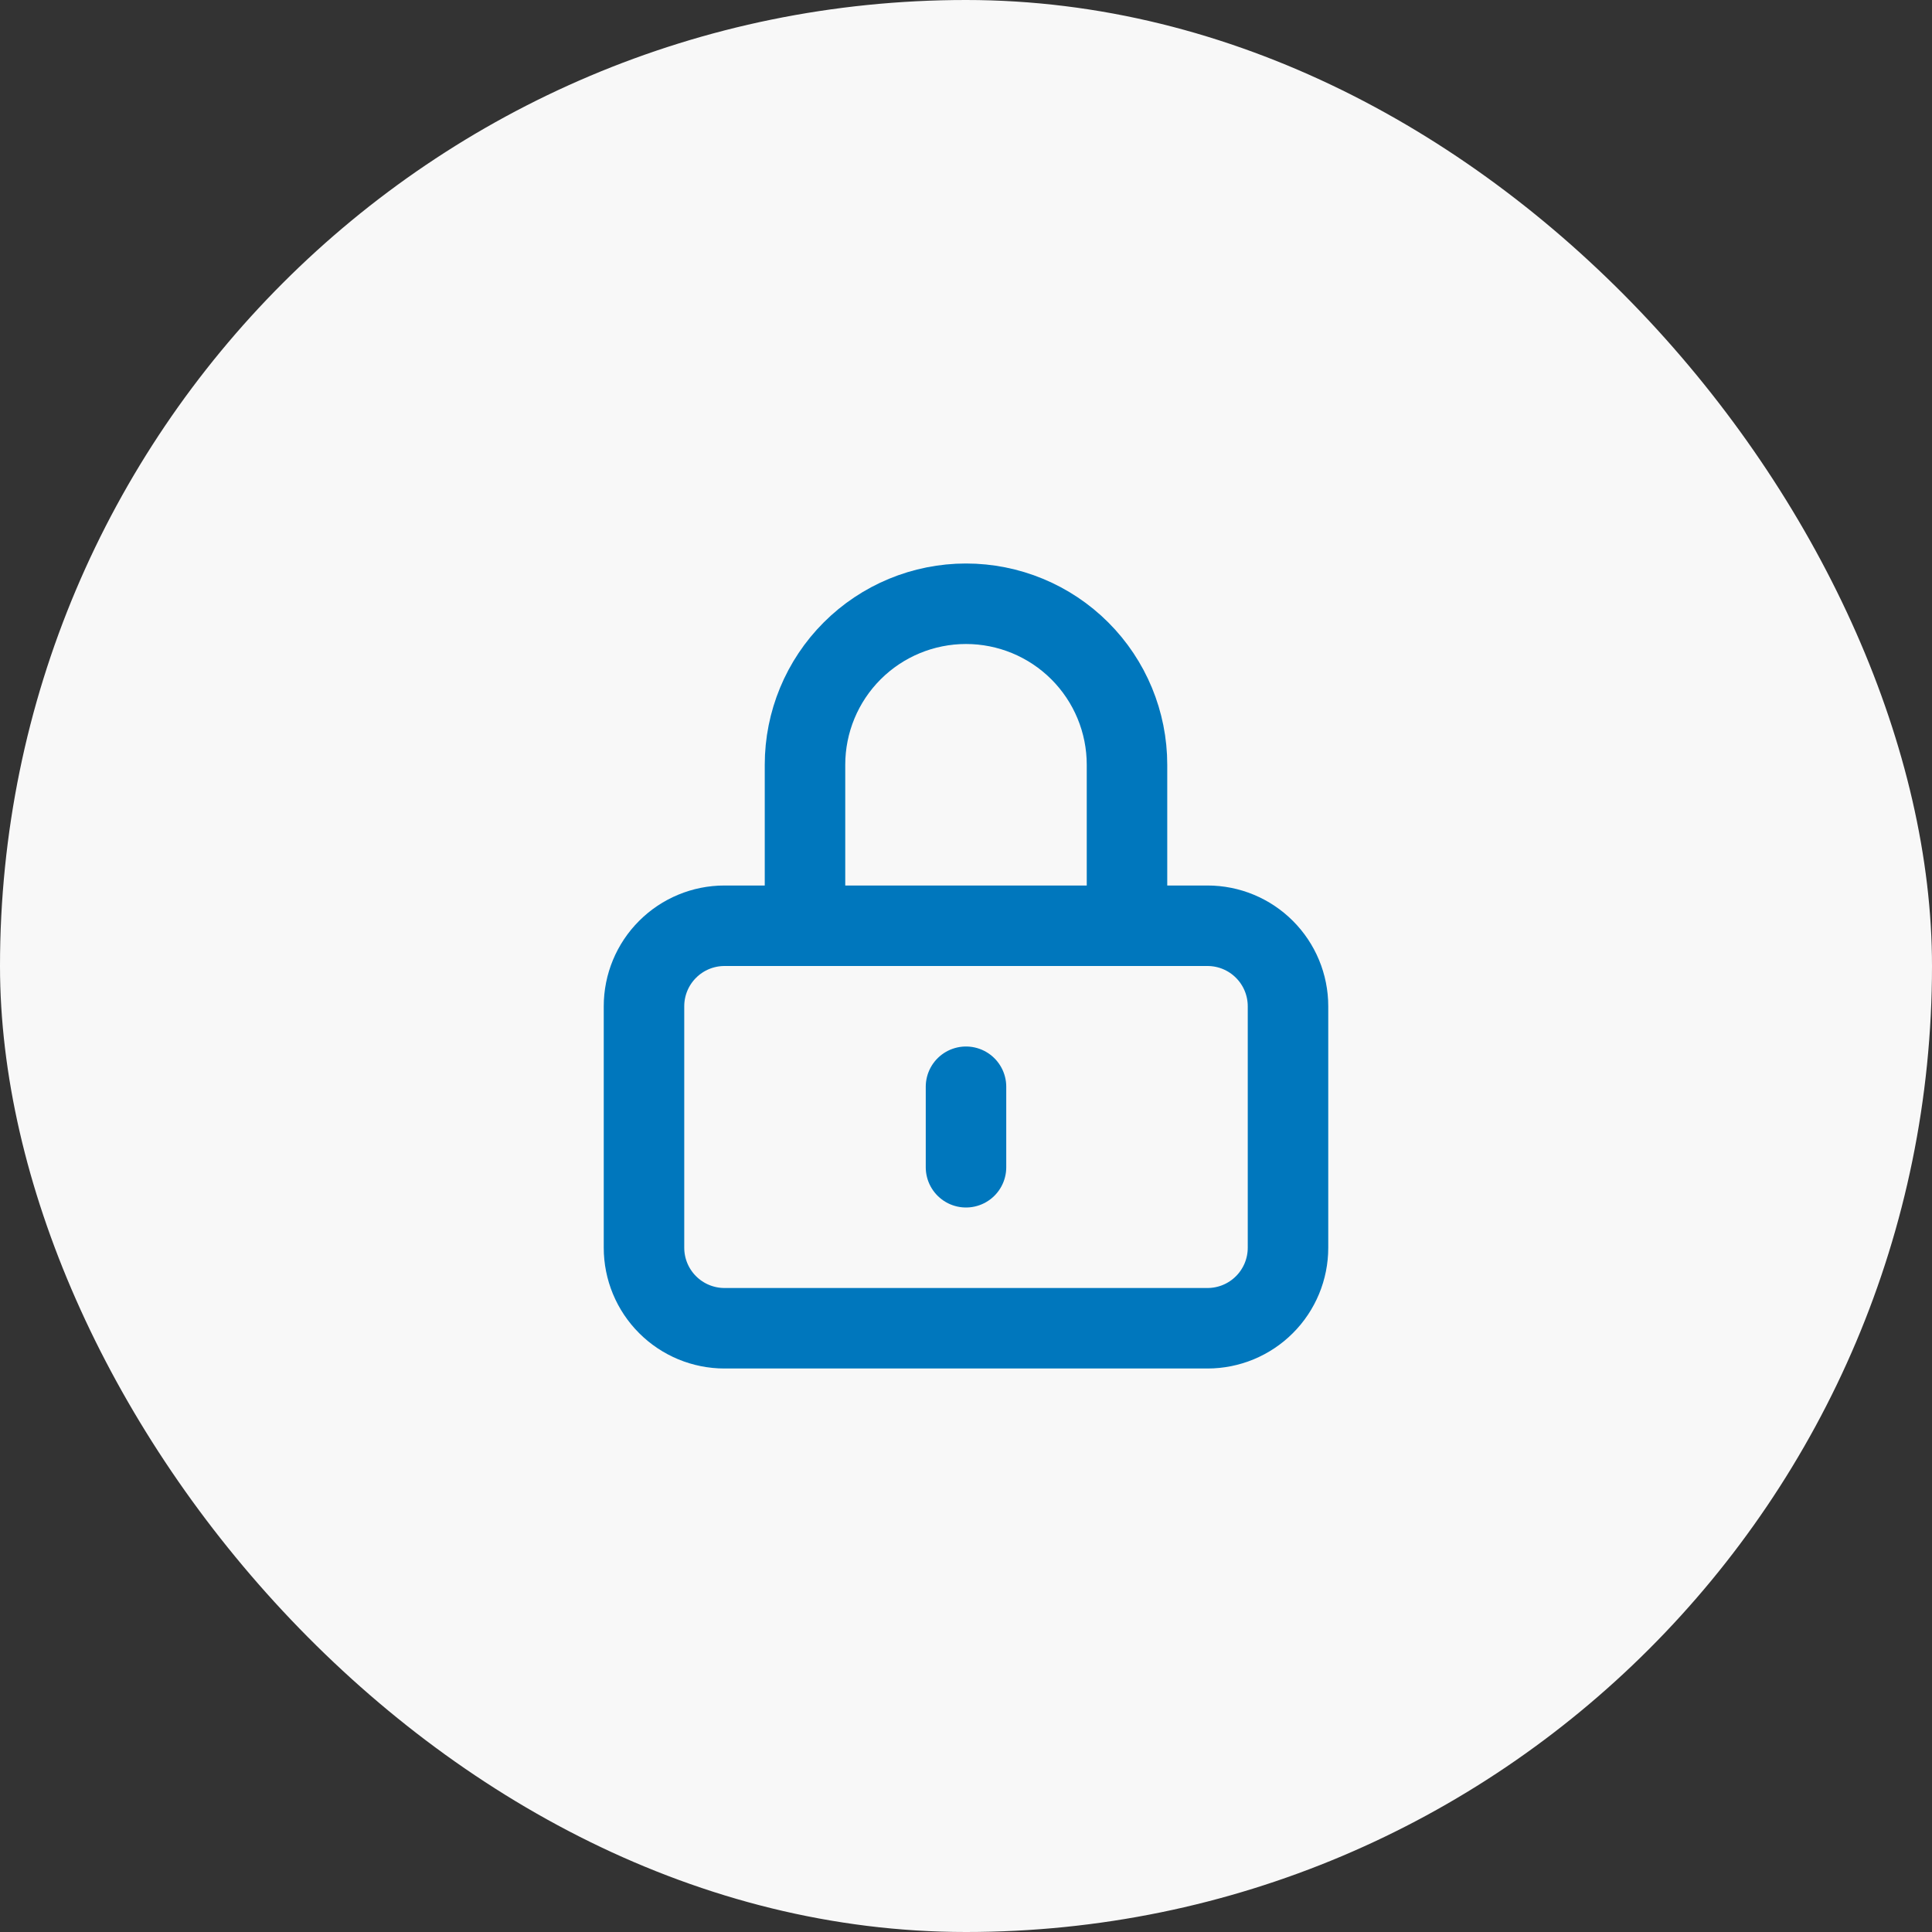
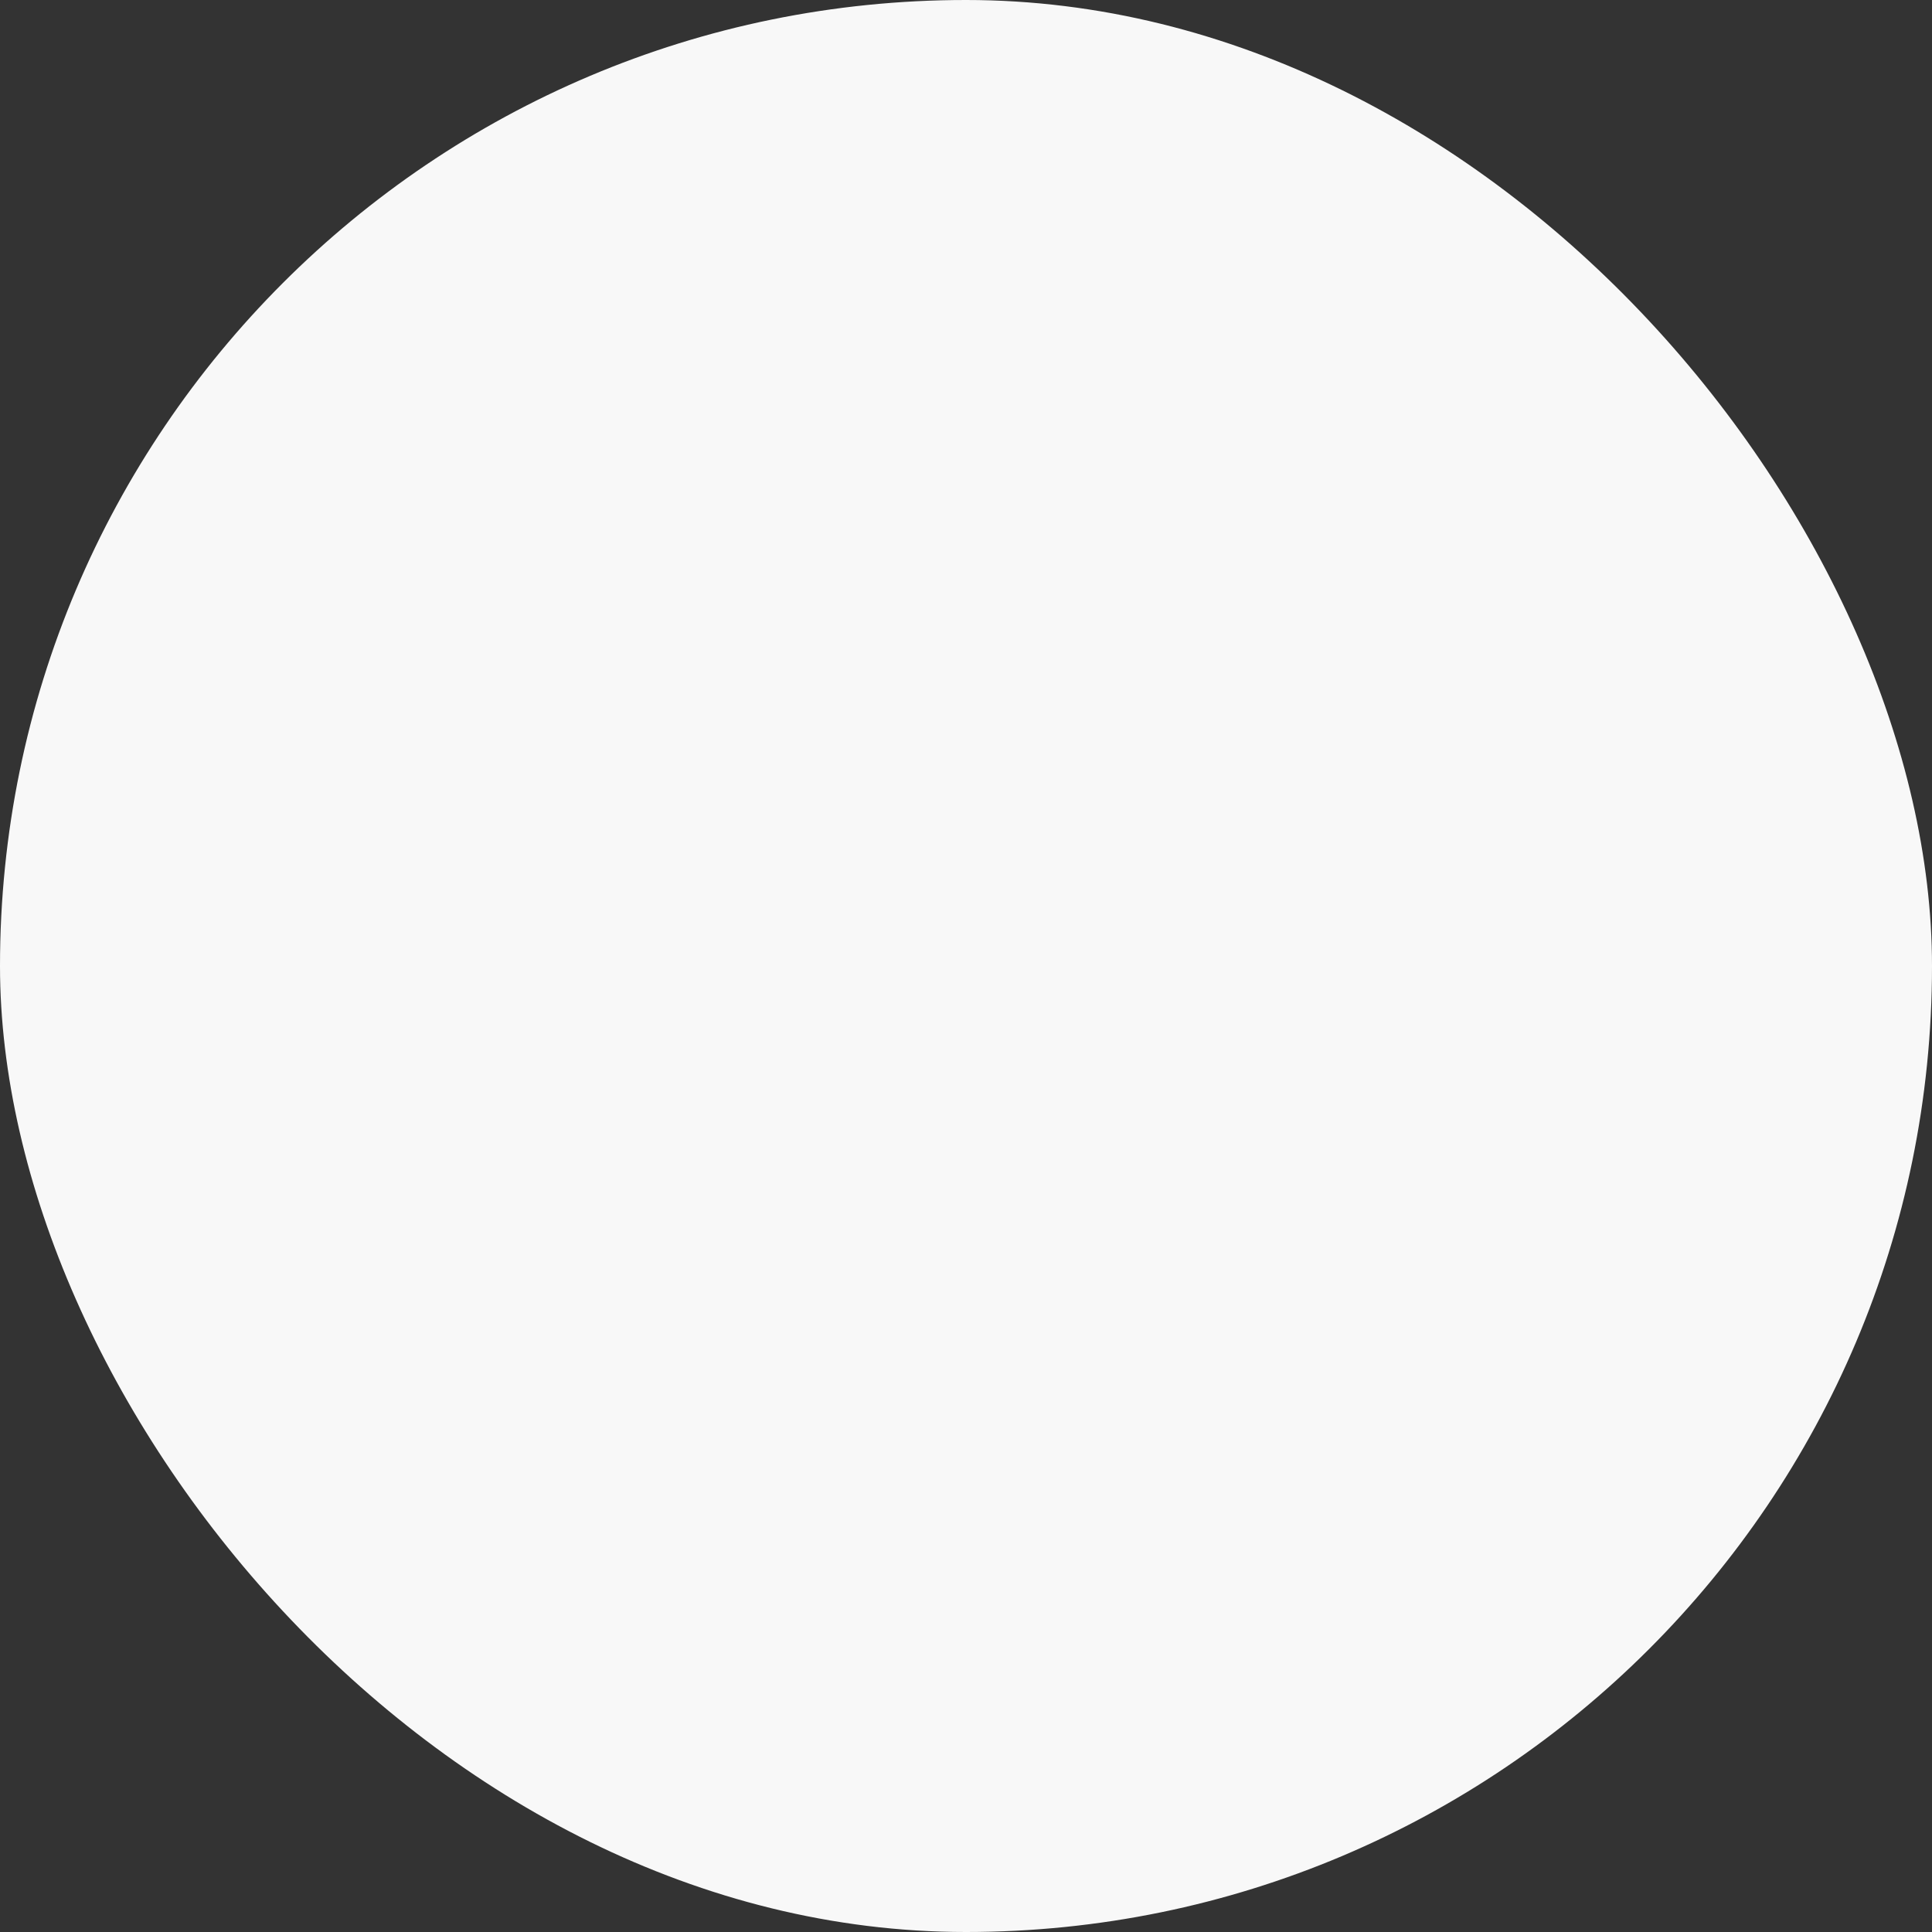
<svg xmlns="http://www.w3.org/2000/svg" width="96" height="96" viewBox="0 0 96 96" fill="none">
  <rect x="0" y="0" width="96" height="96" fill="#333333" stroke="none" />
  <rect width="96" height="96" rx="48" fill="#F8F8F8" />
-   <path d="M48 54V58M36 66H60C61.061 66 62.078 65.579 62.828 64.828C63.579 64.078 64 63.061 64 62V50C64 48.939 63.579 47.922 62.828 47.172C62.078 46.421 61.061 46 60 46H36C34.939 46 33.922 46.421 33.172 47.172C32.421 47.922 32 48.939 32 50V62C32 63.061 32.421 64.078 33.172 64.828C33.922 65.579 34.939 66 36 66ZM56 46V38C56 35.878 55.157 33.843 53.657 32.343C52.157 30.843 50.122 30 48 30C45.878 30 43.843 30.843 42.343 32.343C40.843 33.843 40 35.878 40 38V46H56Z" stroke="#0077BD" stroke-width="4" stroke-linecap="round" stroke-linejoin="round" />
</svg>